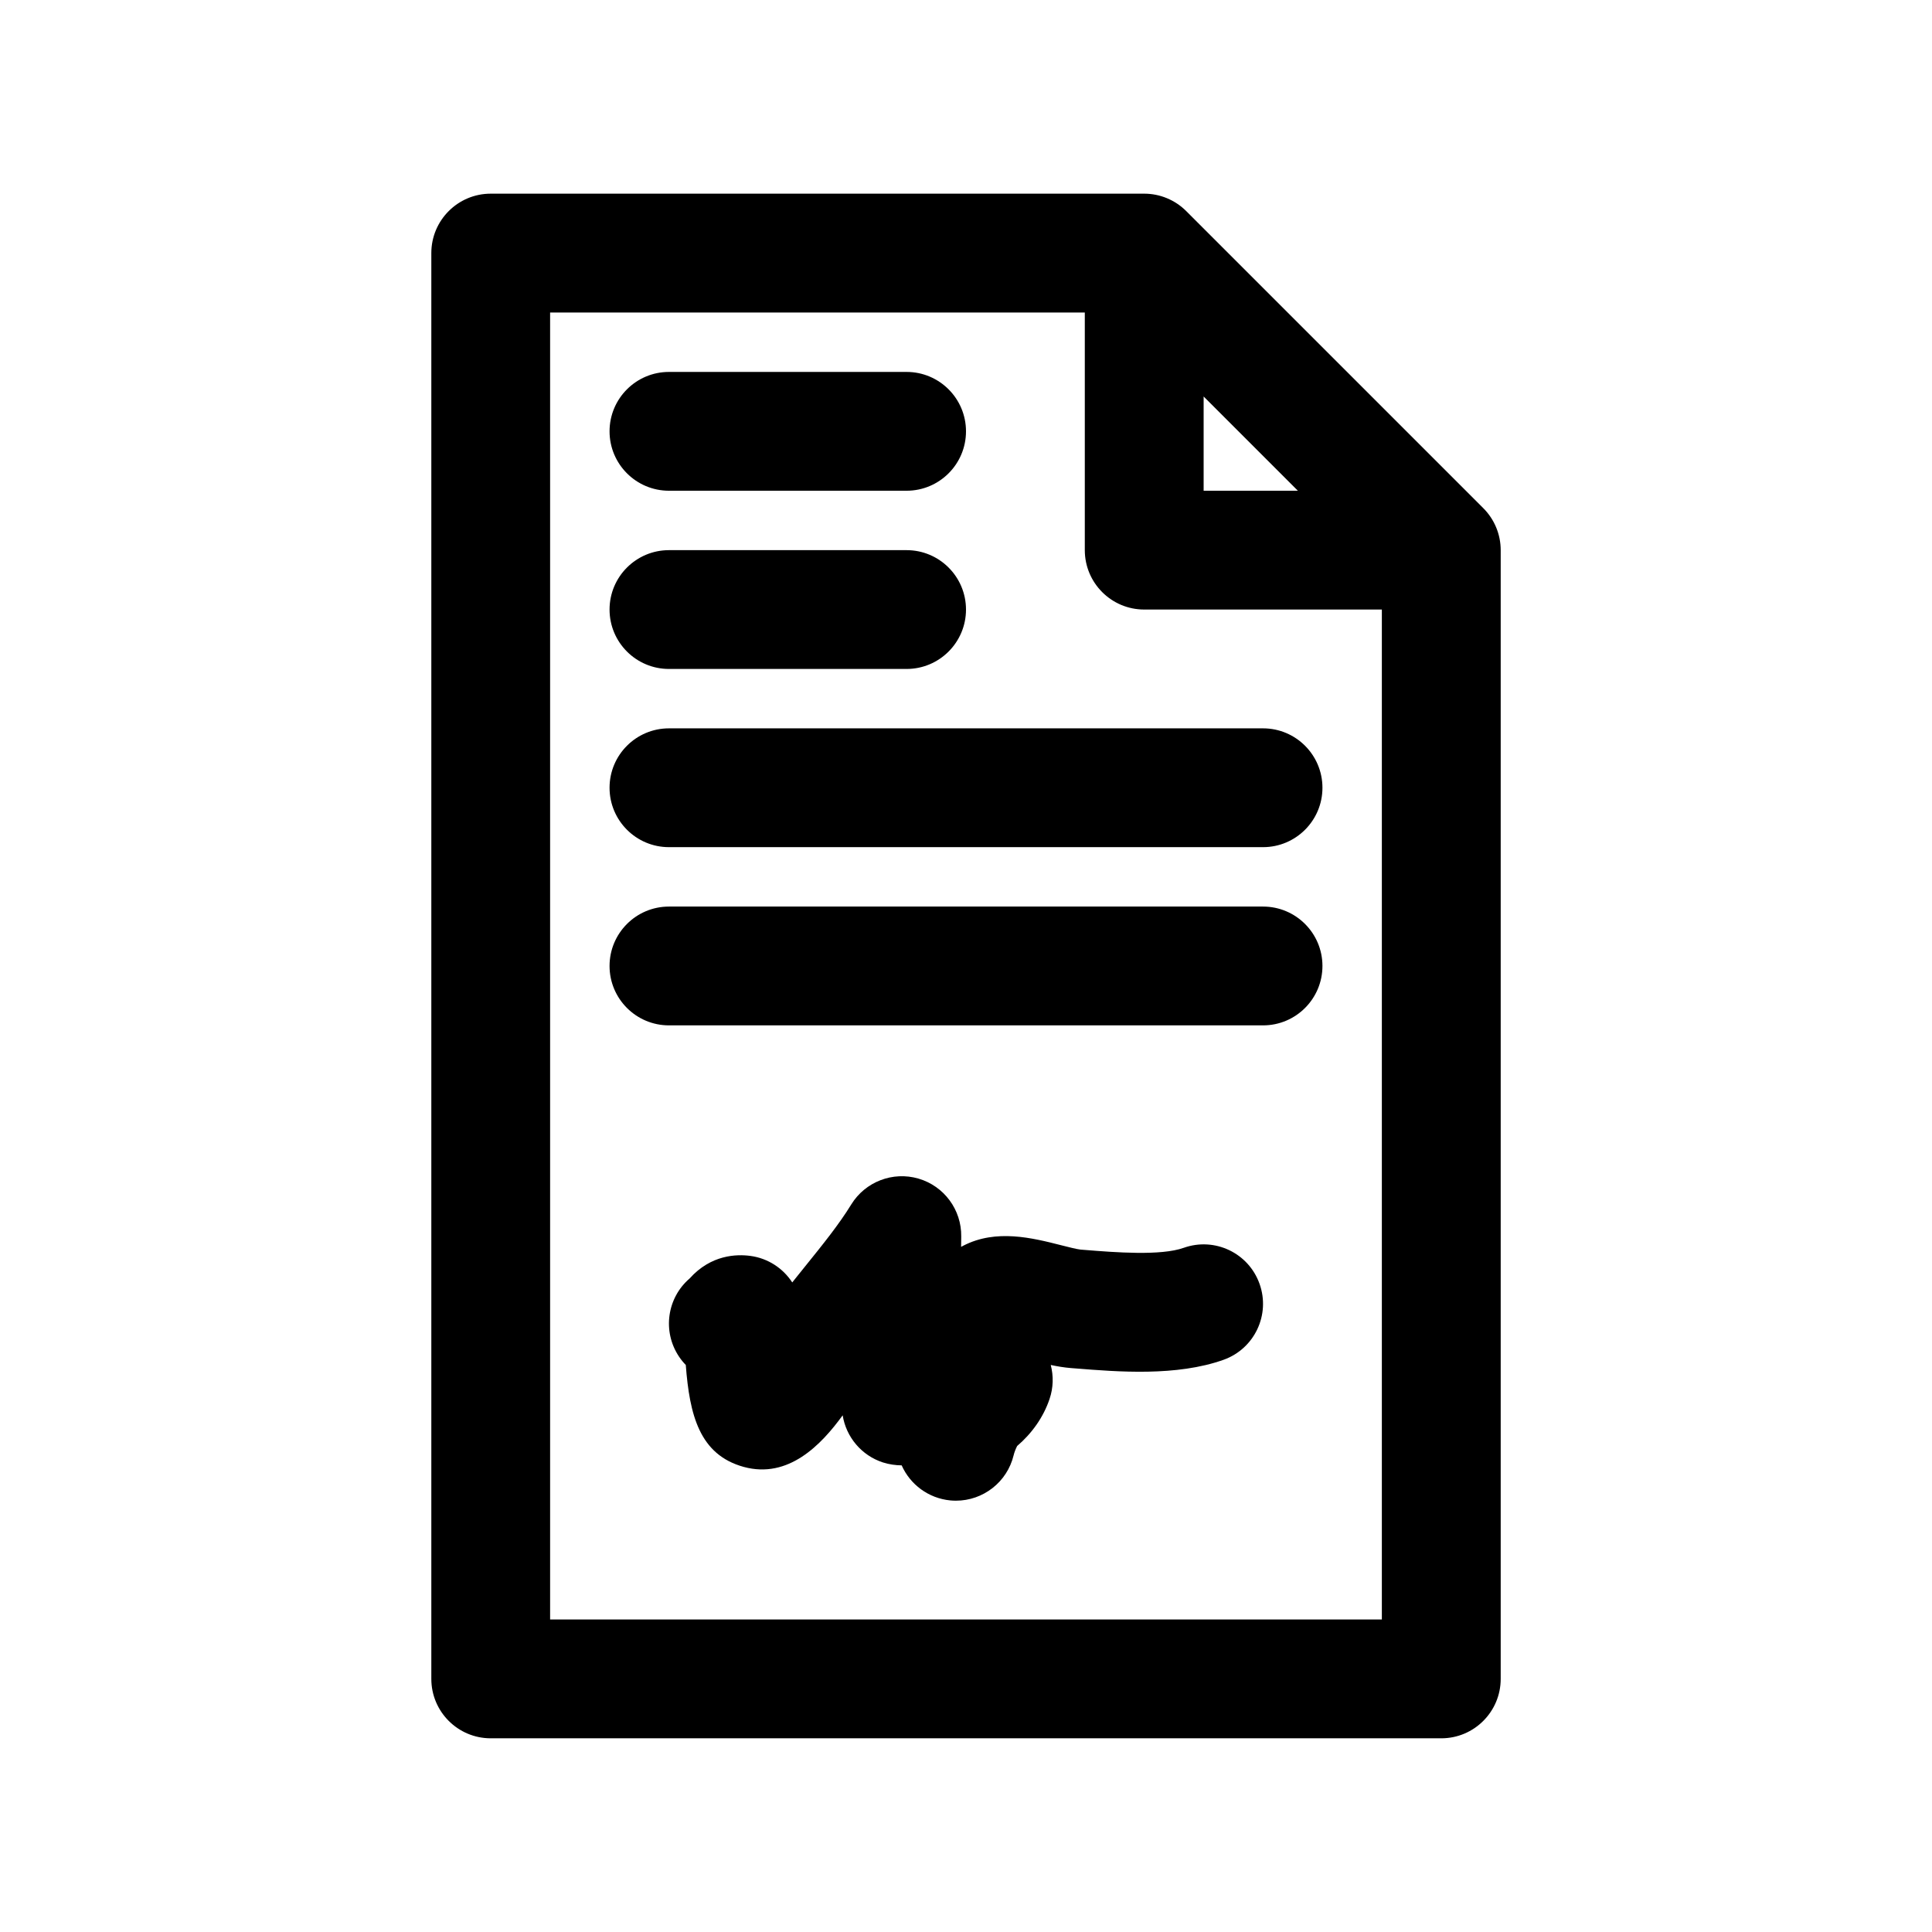
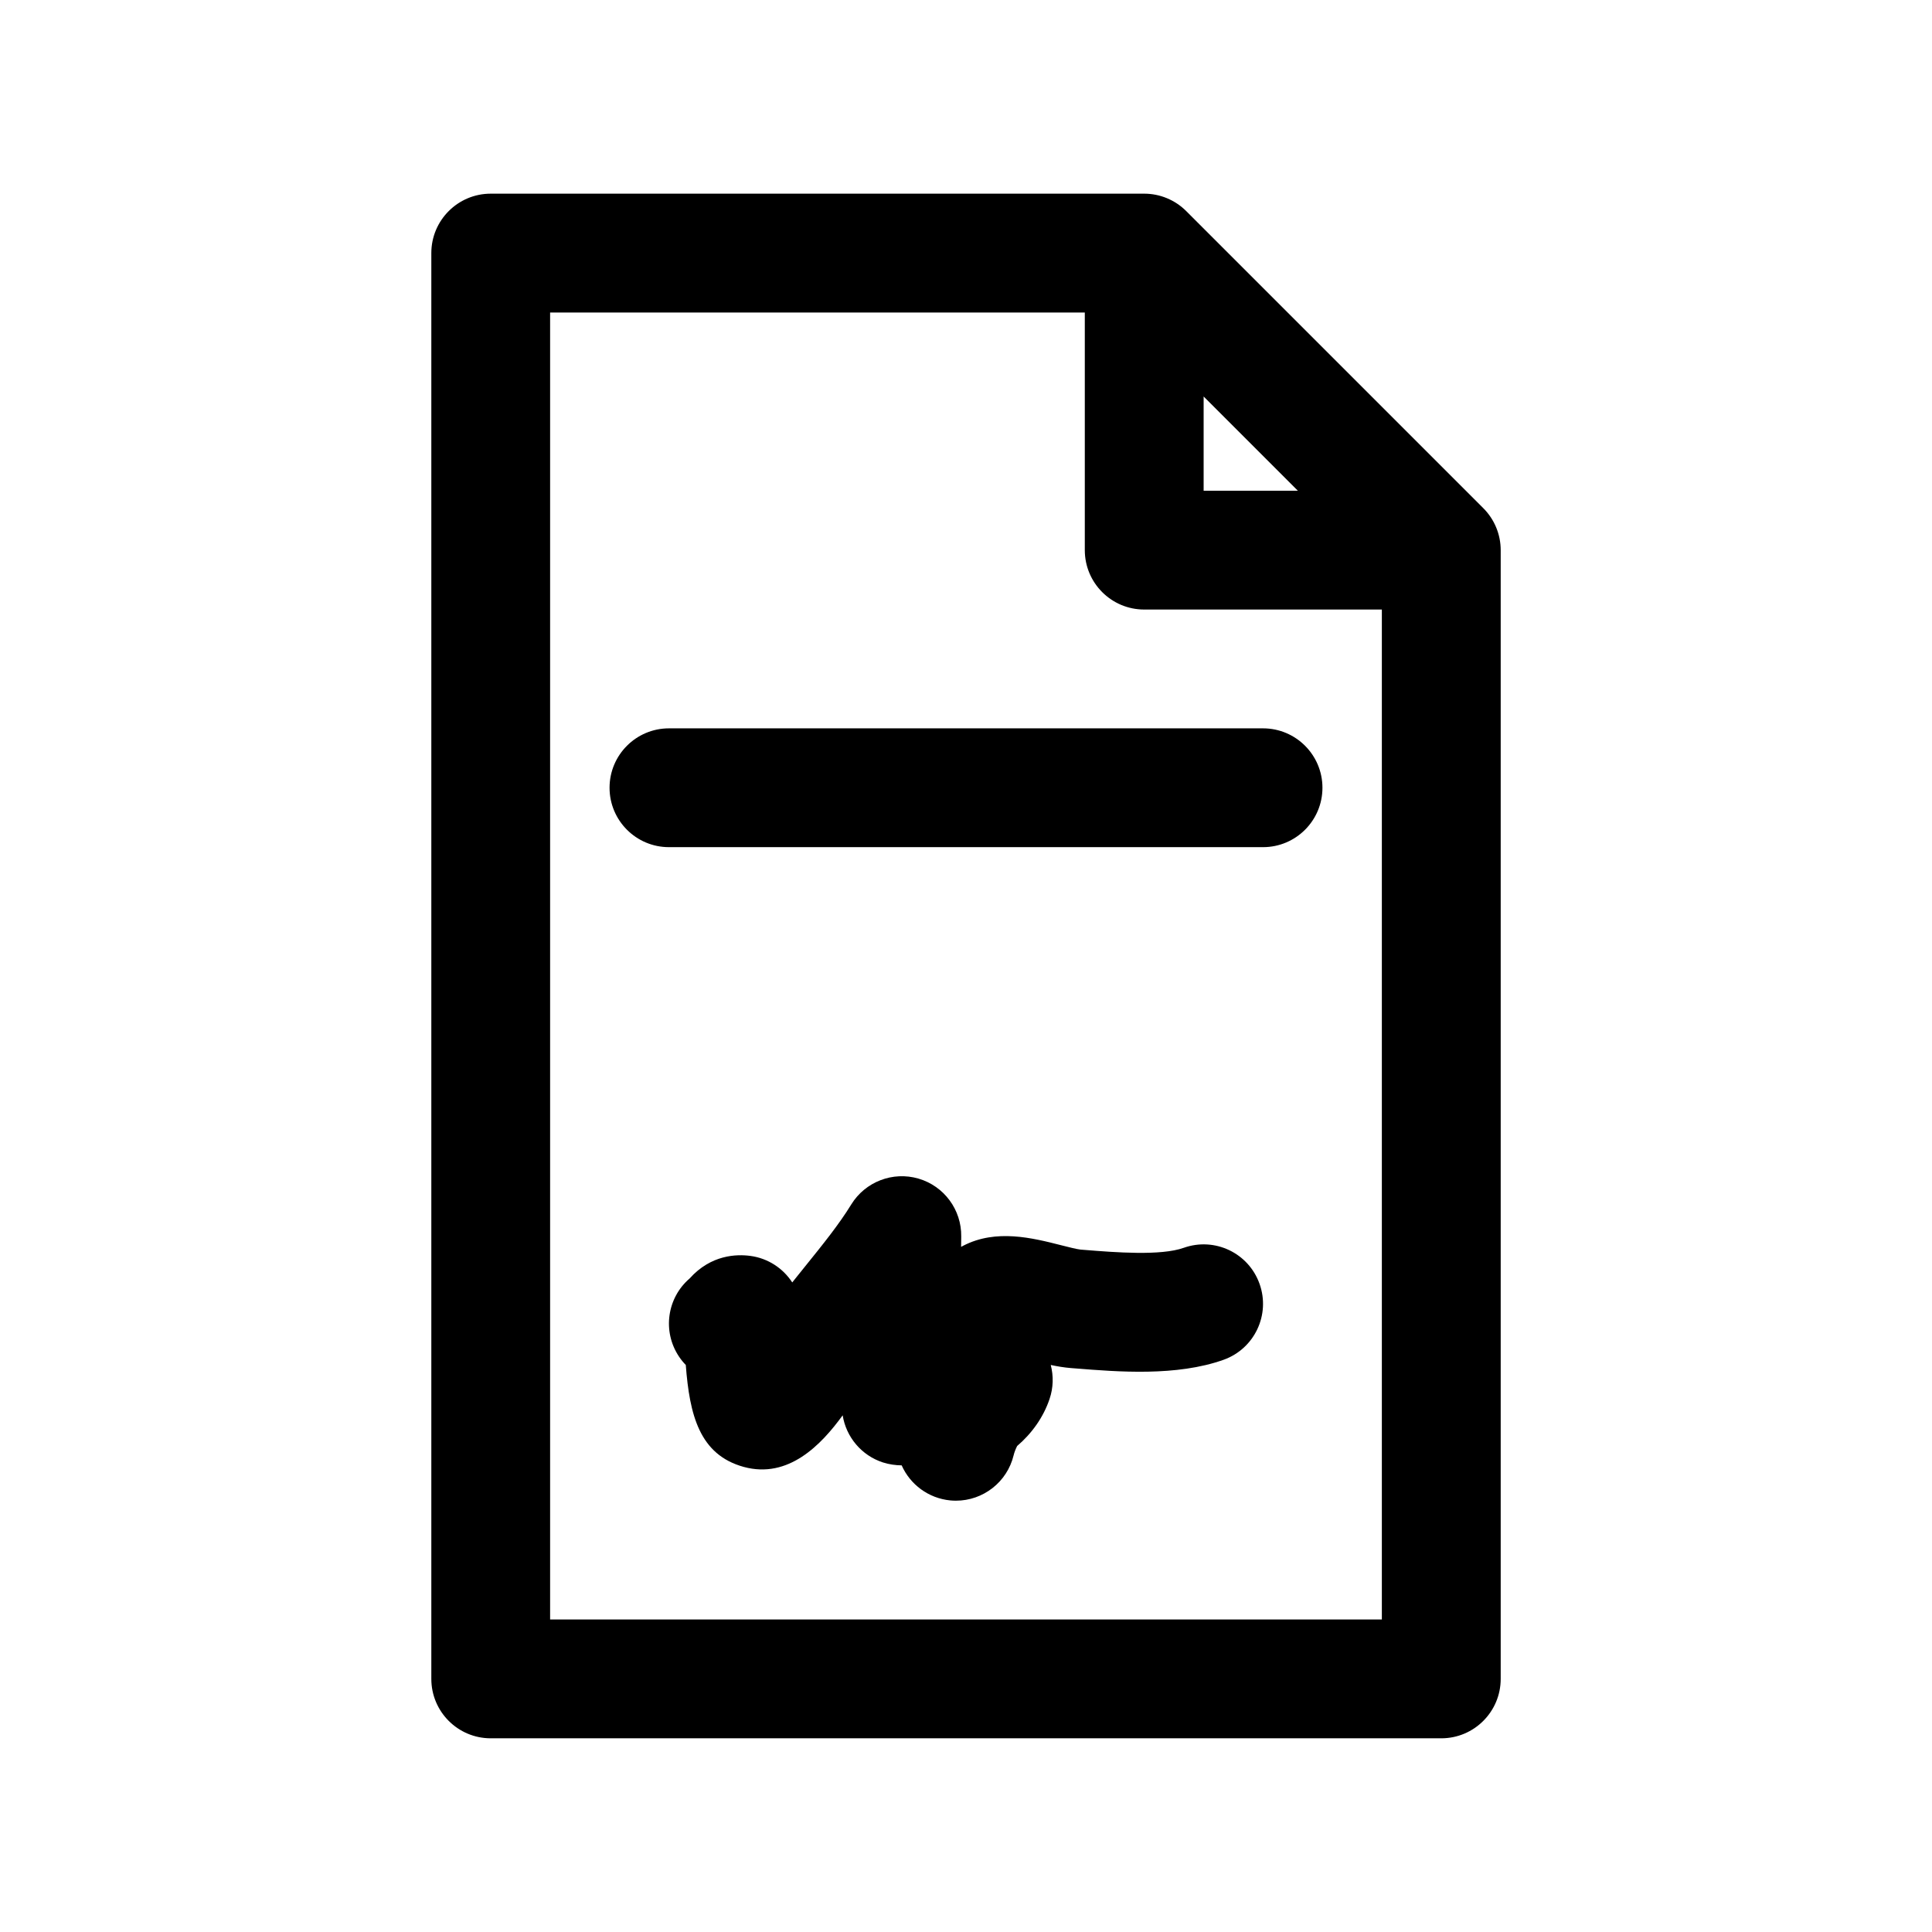
<svg xmlns="http://www.w3.org/2000/svg" fill="#000000" width="800px" height="800px" version="1.1" viewBox="144 144 512 512">
  <g>
    <path d="m537.08 278.66-78.719-78.719c-2.953-2.953-6.961-4.617-11.133-4.617h-173.18c-8.691 0-15.742 7.055-15.742 15.742v377.86c0 8.691 7.055 15.742 15.742 15.742h251.91c8.691 0 15.742-7.055 15.742-15.742v-299.13c0-4.172-1.66-8.18-4.613-11.129zm-74.105-29.586 24.969 24.973h-24.969zm-173.19 324.11v-346.37h141.7v62.977c0 8.691 7.055 15.742 15.742 15.742h62.977v267.65z" />
-     <path d="m321.28 274.05h62.977c8.691 0 15.742-7.055 15.742-15.742 0-8.691-7.055-15.742-15.742-15.742h-62.977c-8.691 0-15.742 7.055-15.742 15.742s7.051 15.742 15.742 15.742z" />
    <path d="m478.72 337.02h-157.44c-8.691 0-15.742 7.055-15.742 15.742 0 8.691 7.055 15.742 15.742 15.742h157.44c8.691 0 15.742-7.055 15.742-15.742 0-8.691-7.051-15.742-15.742-15.742z" />
    <path d="m457.68 474.69c-6.07 2.156-18.145 1.203-26.137 0.559l-1.242-0.102c-0.867-0.078-3.387-0.715-5.055-1.141-7.684-1.953-17.23-4.367-25.938 0.102-0.203 0.109-0.402 0.211-0.605 0.324 0.008-0.914 0.016-1.828 0.031-2.746 0.102-7.086-4.543-13.375-11.352-15.352-6.785-1.969-14.09 0.836-17.805 6.879-3.258 5.305-7.574 10.645-12.137 16.297-1.156 1.434-2.32 2.875-3.488 4.344-2.434-3.738-6.406-6.391-11.074-7.023-3.652-0.496-10.453-0.348-16.121 5.977-5.961 5.109-7.297 13.98-2.832 20.68 0.543 0.82 1.148 1.566 1.812 2.242 1.008 13.203 3.598 23.781 15.352 27.016 11.848 3.234 20.539-5.848 26.223-13.672 0.922 5.746 4.977 10.637 10.66 12.484 1.637 0.527 3.394 0.762 4.977 0.781 2.25 5.062 7.086 8.723 12.887 9.289 0.492 0.047 0.992 0.07 1.496 0.07 7.195 0 13.57-4.922 15.289-12.035 0.18-0.762 0.504-1.598 0.93-2.457 3.871-3.305 6.949-7.582 8.59-12.461 1.016-2.992 1.07-6.117 0.316-9.012 1.777 0.379 3.574 0.676 5.359 0.82l1.219 0.094c11.305 0.906 26.773 2.148 39.219-2.289 8.188-2.922 12.461-11.926 9.539-20.121-2.91-8.191-11.887-12.473-20.113-9.547z" />
-     <path d="m321.28 321.28h62.977c8.691 0 15.742-7.055 15.742-15.742 0-8.691-7.055-15.742-15.742-15.742h-62.977c-8.691 0-15.742 7.055-15.742 15.742 0 8.691 7.051 15.742 15.742 15.742z" />
-     <path d="m478.72 384.25h-157.44c-8.691 0-15.742 7.055-15.742 15.742 0 8.691 7.055 15.742 15.742 15.742h157.44c8.691 0 15.742-7.055 15.742-15.742s-7.051-15.742-15.742-15.742z" />
  </g>
</svg>